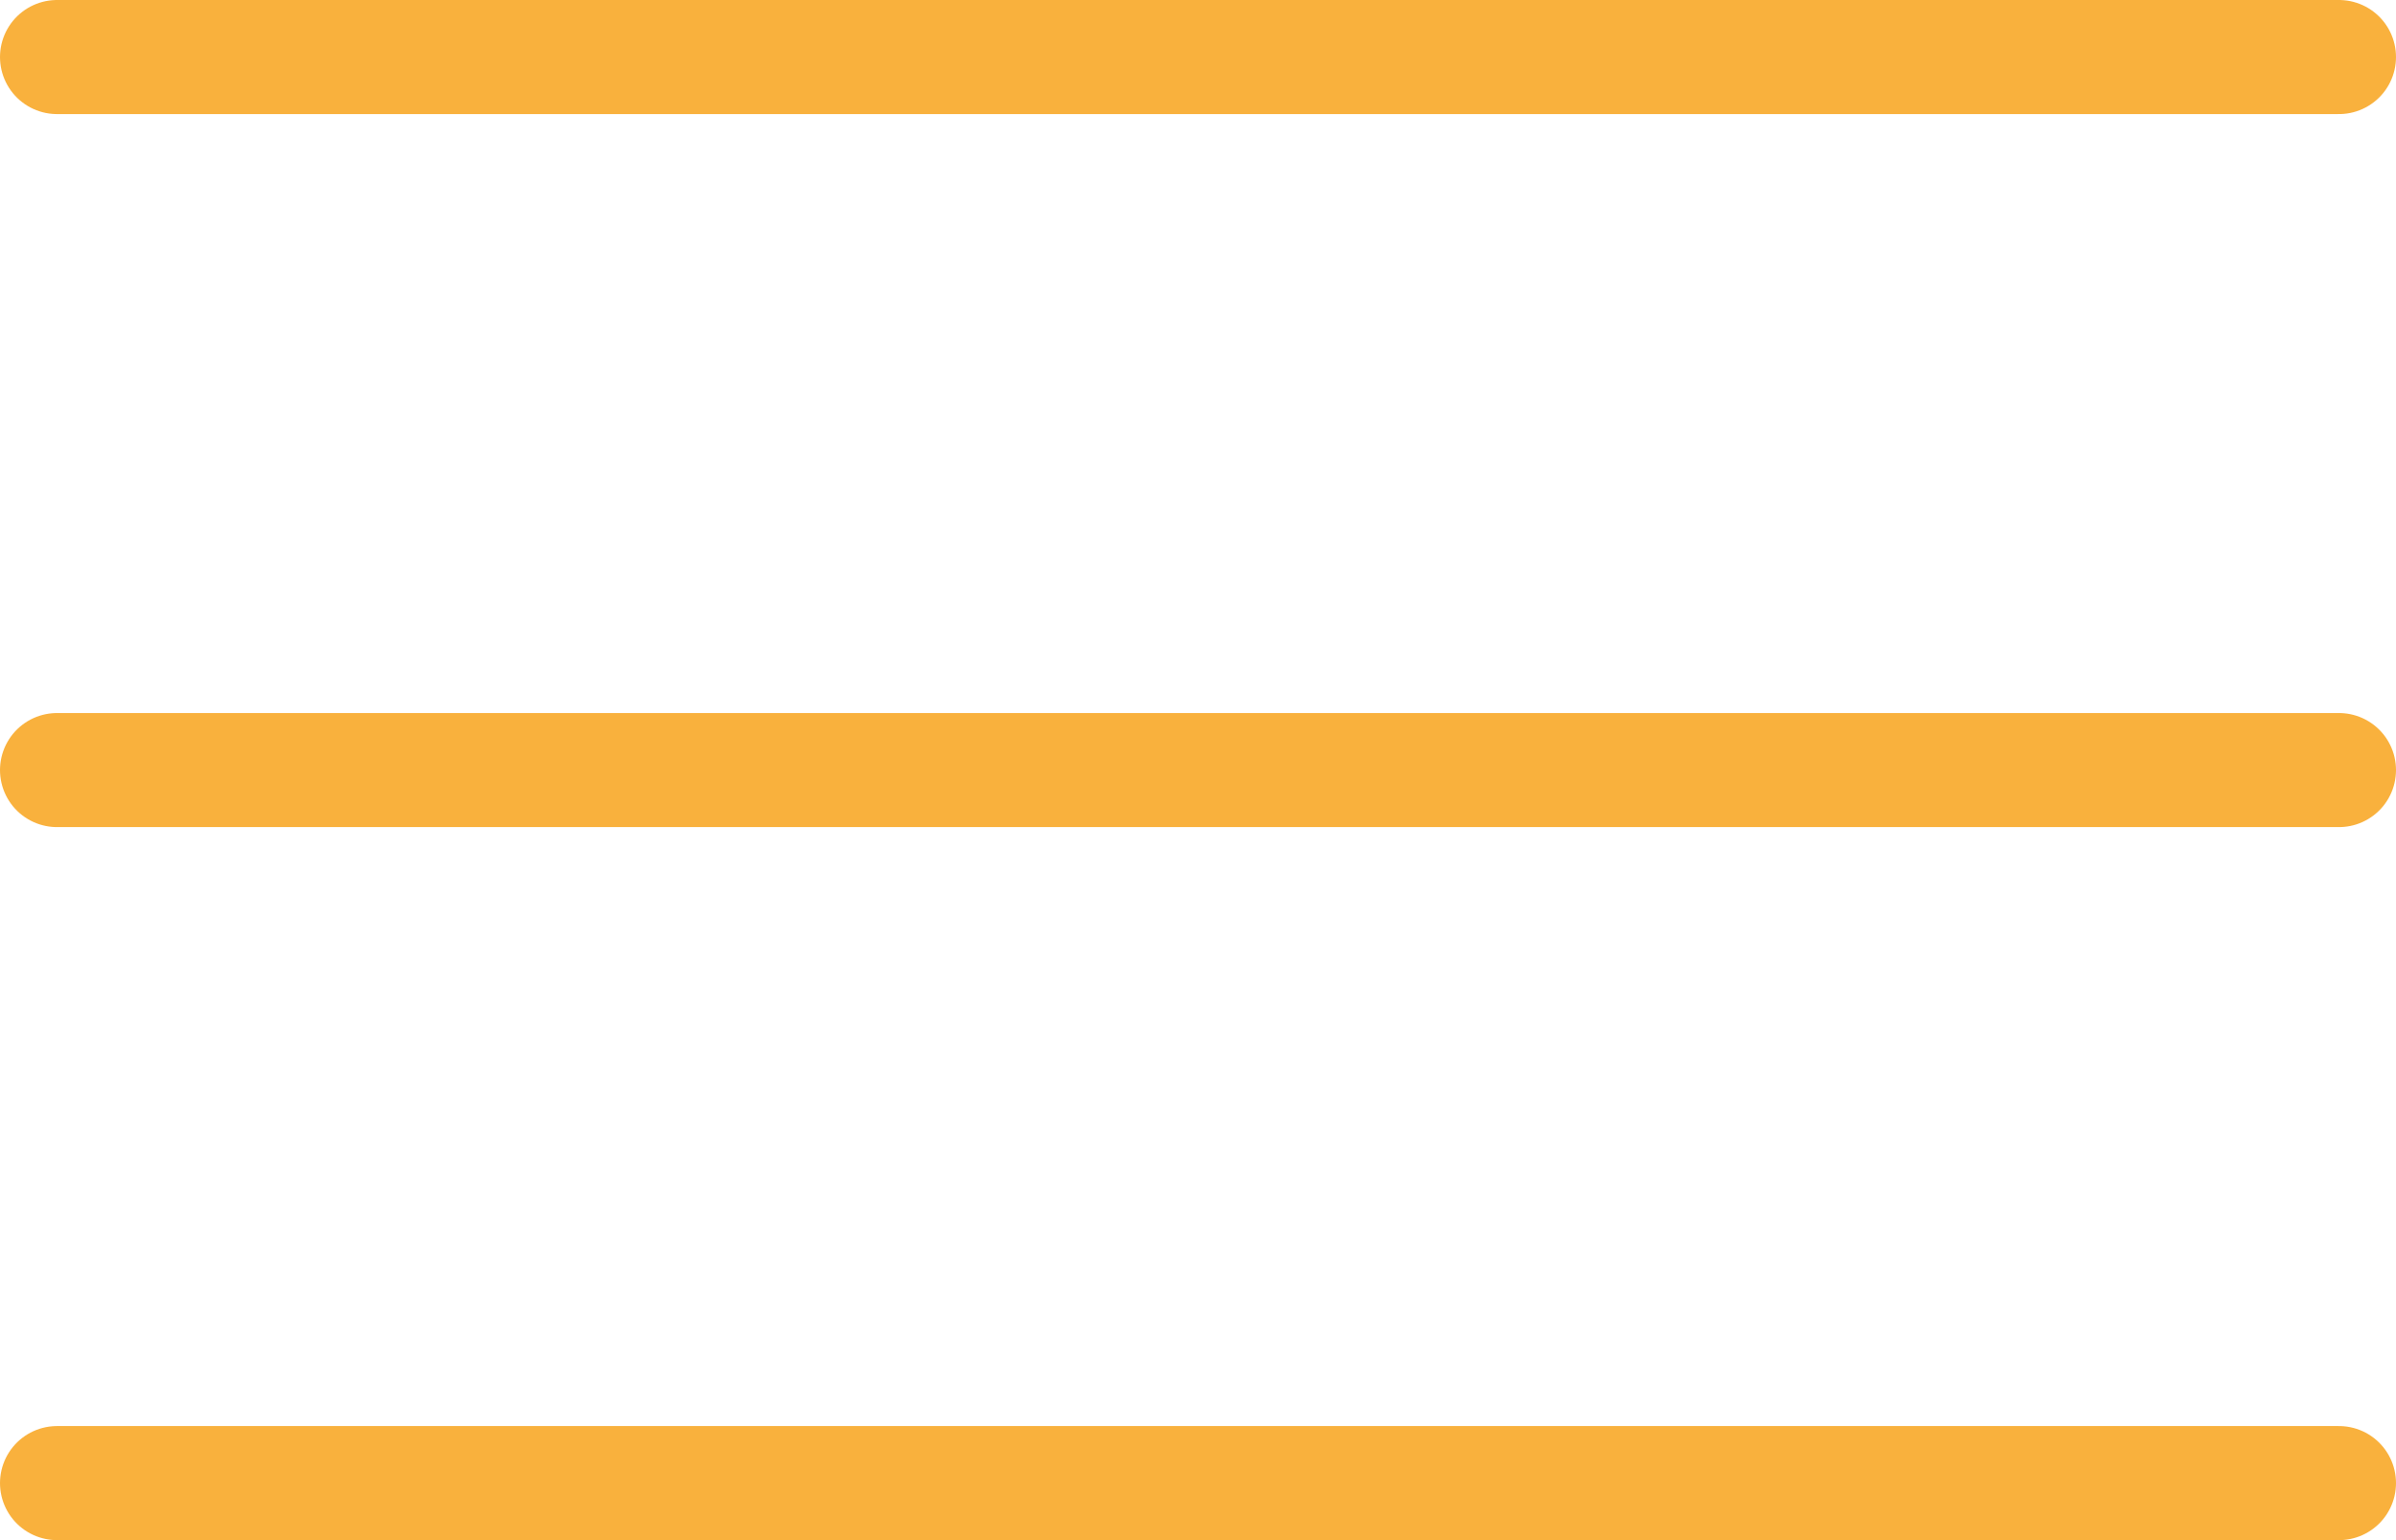
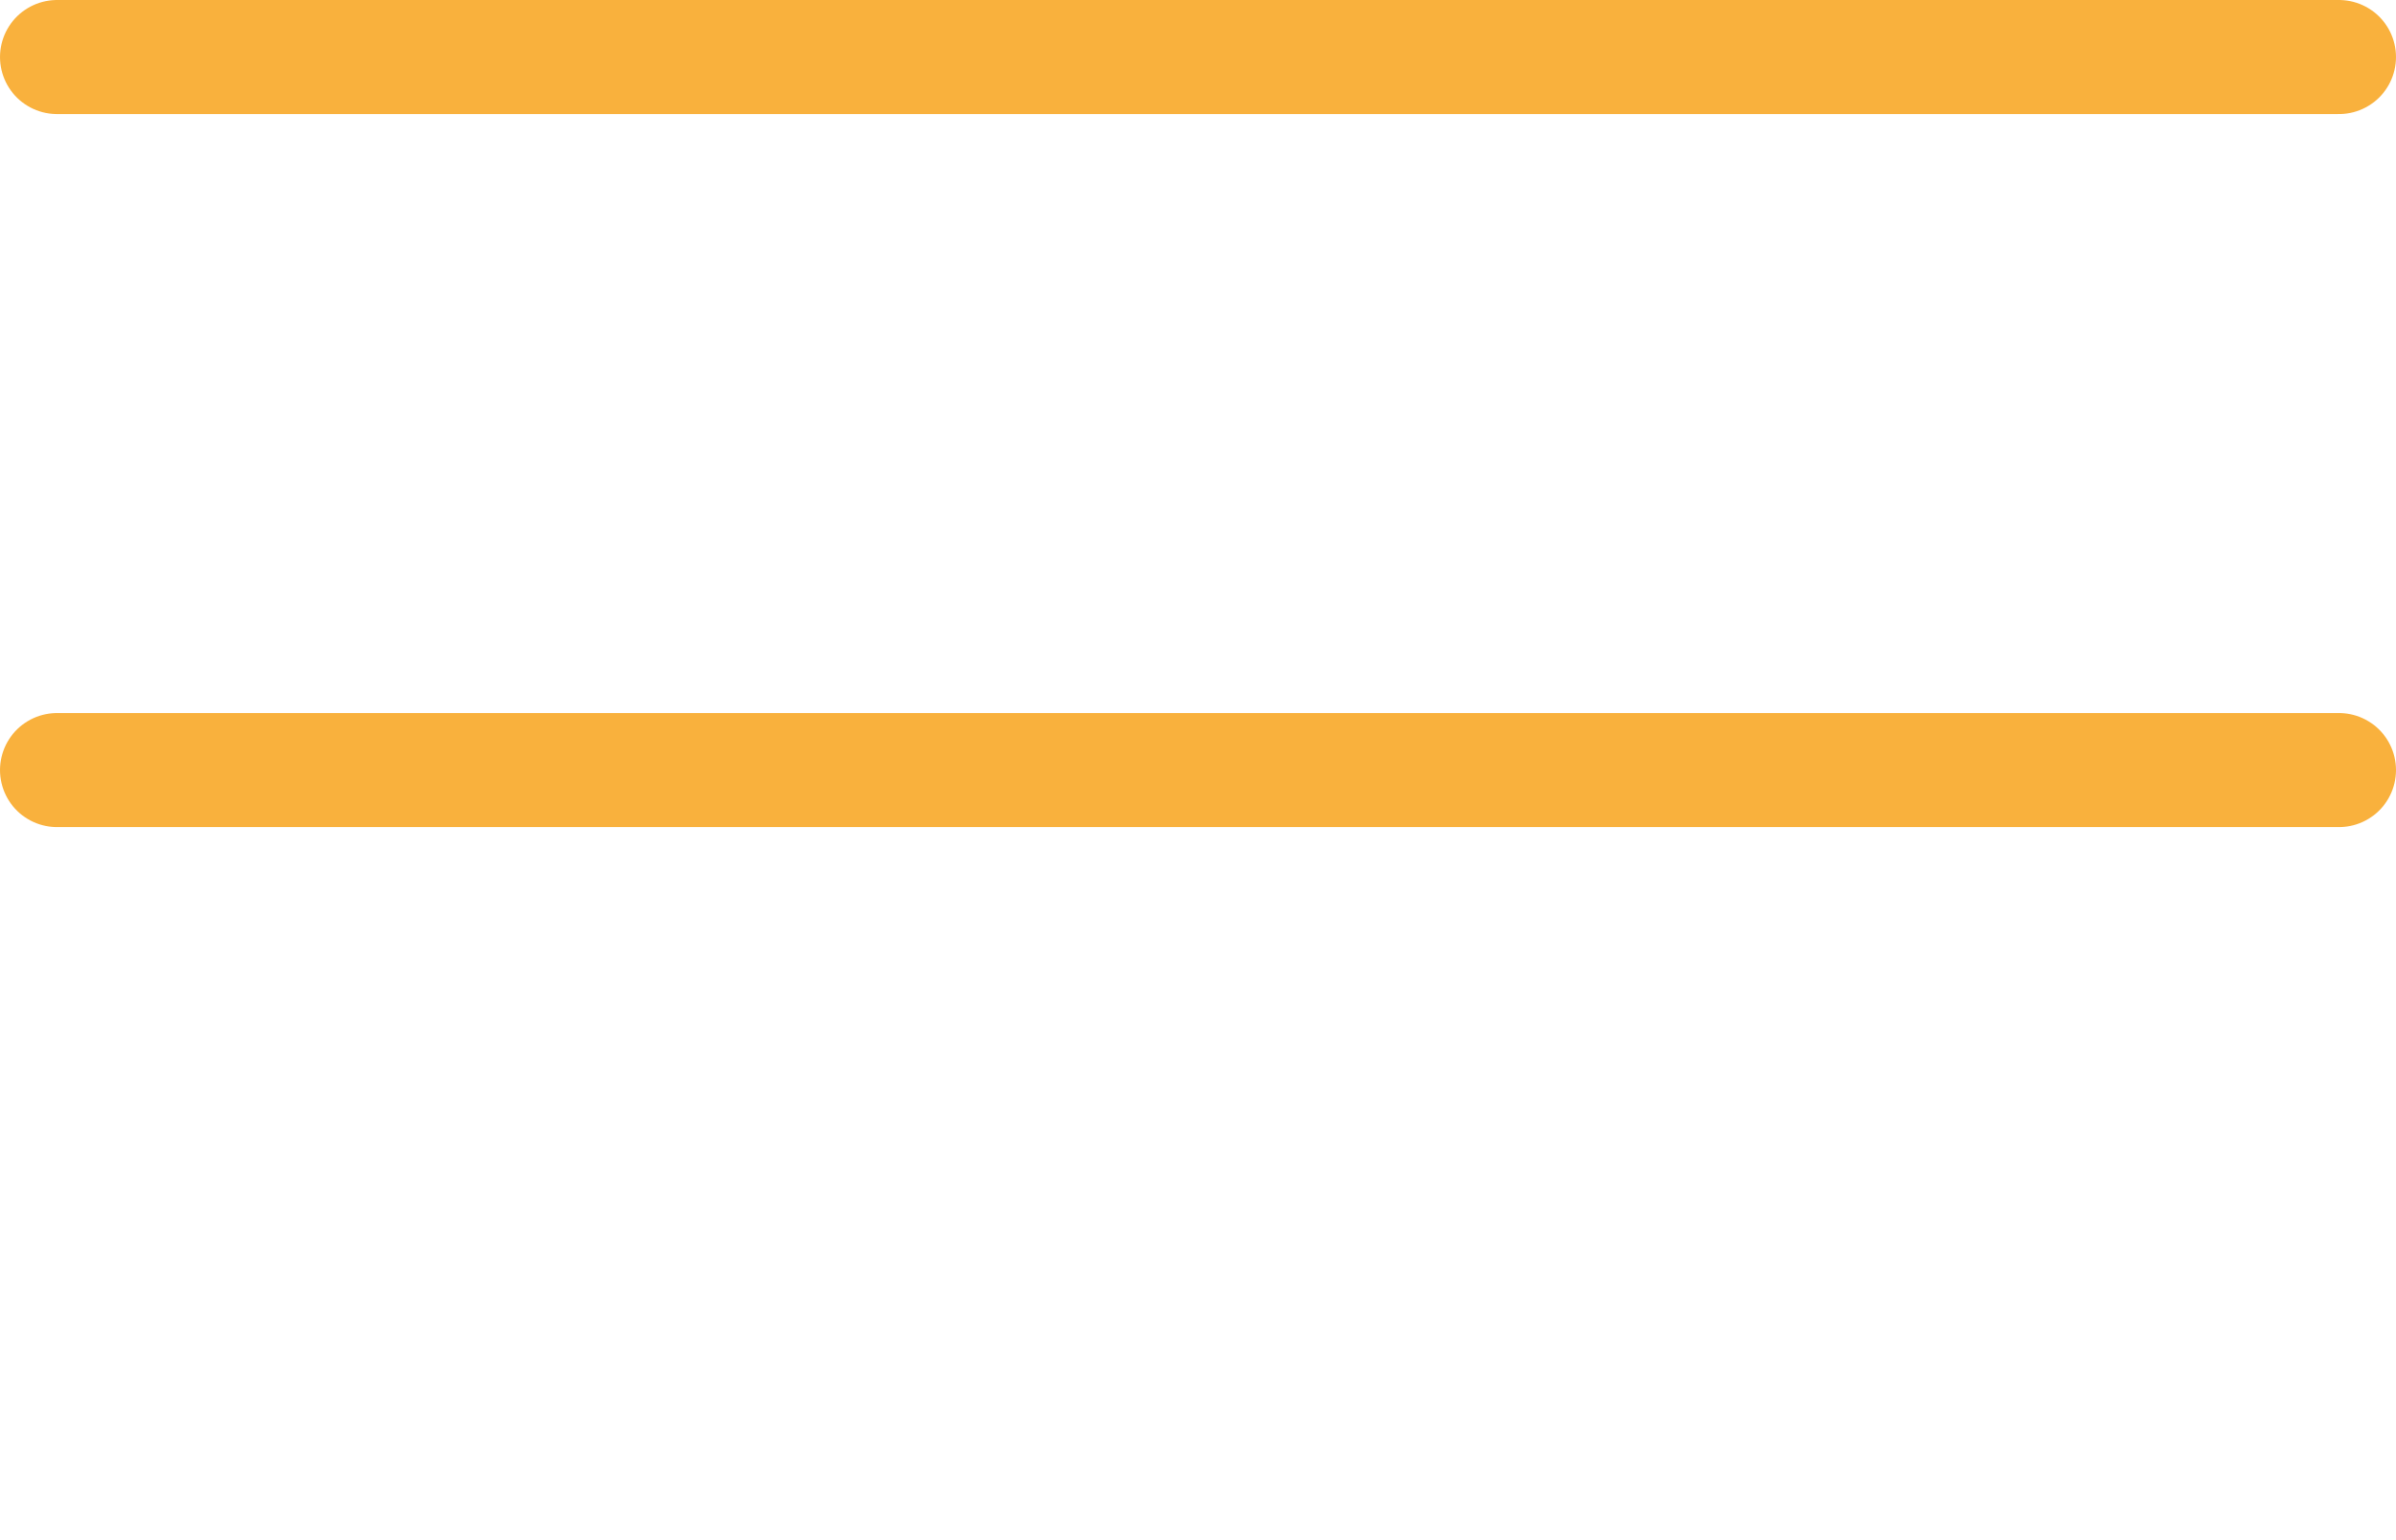
<svg xmlns="http://www.w3.org/2000/svg" width="42" height="27" viewBox="0 0 42 27" fill="none">
  <path d="M1 1H41" stroke="#F9B13D" stroke-width="2" stroke-linecap="round" />
  <path d="M1 13.5H41" stroke="#F9B13D" stroke-width="2" stroke-linecap="round" />
-   <path d="M1 26H41" stroke="#F9B13D" stroke-width="2" stroke-linecap="round" />
</svg>